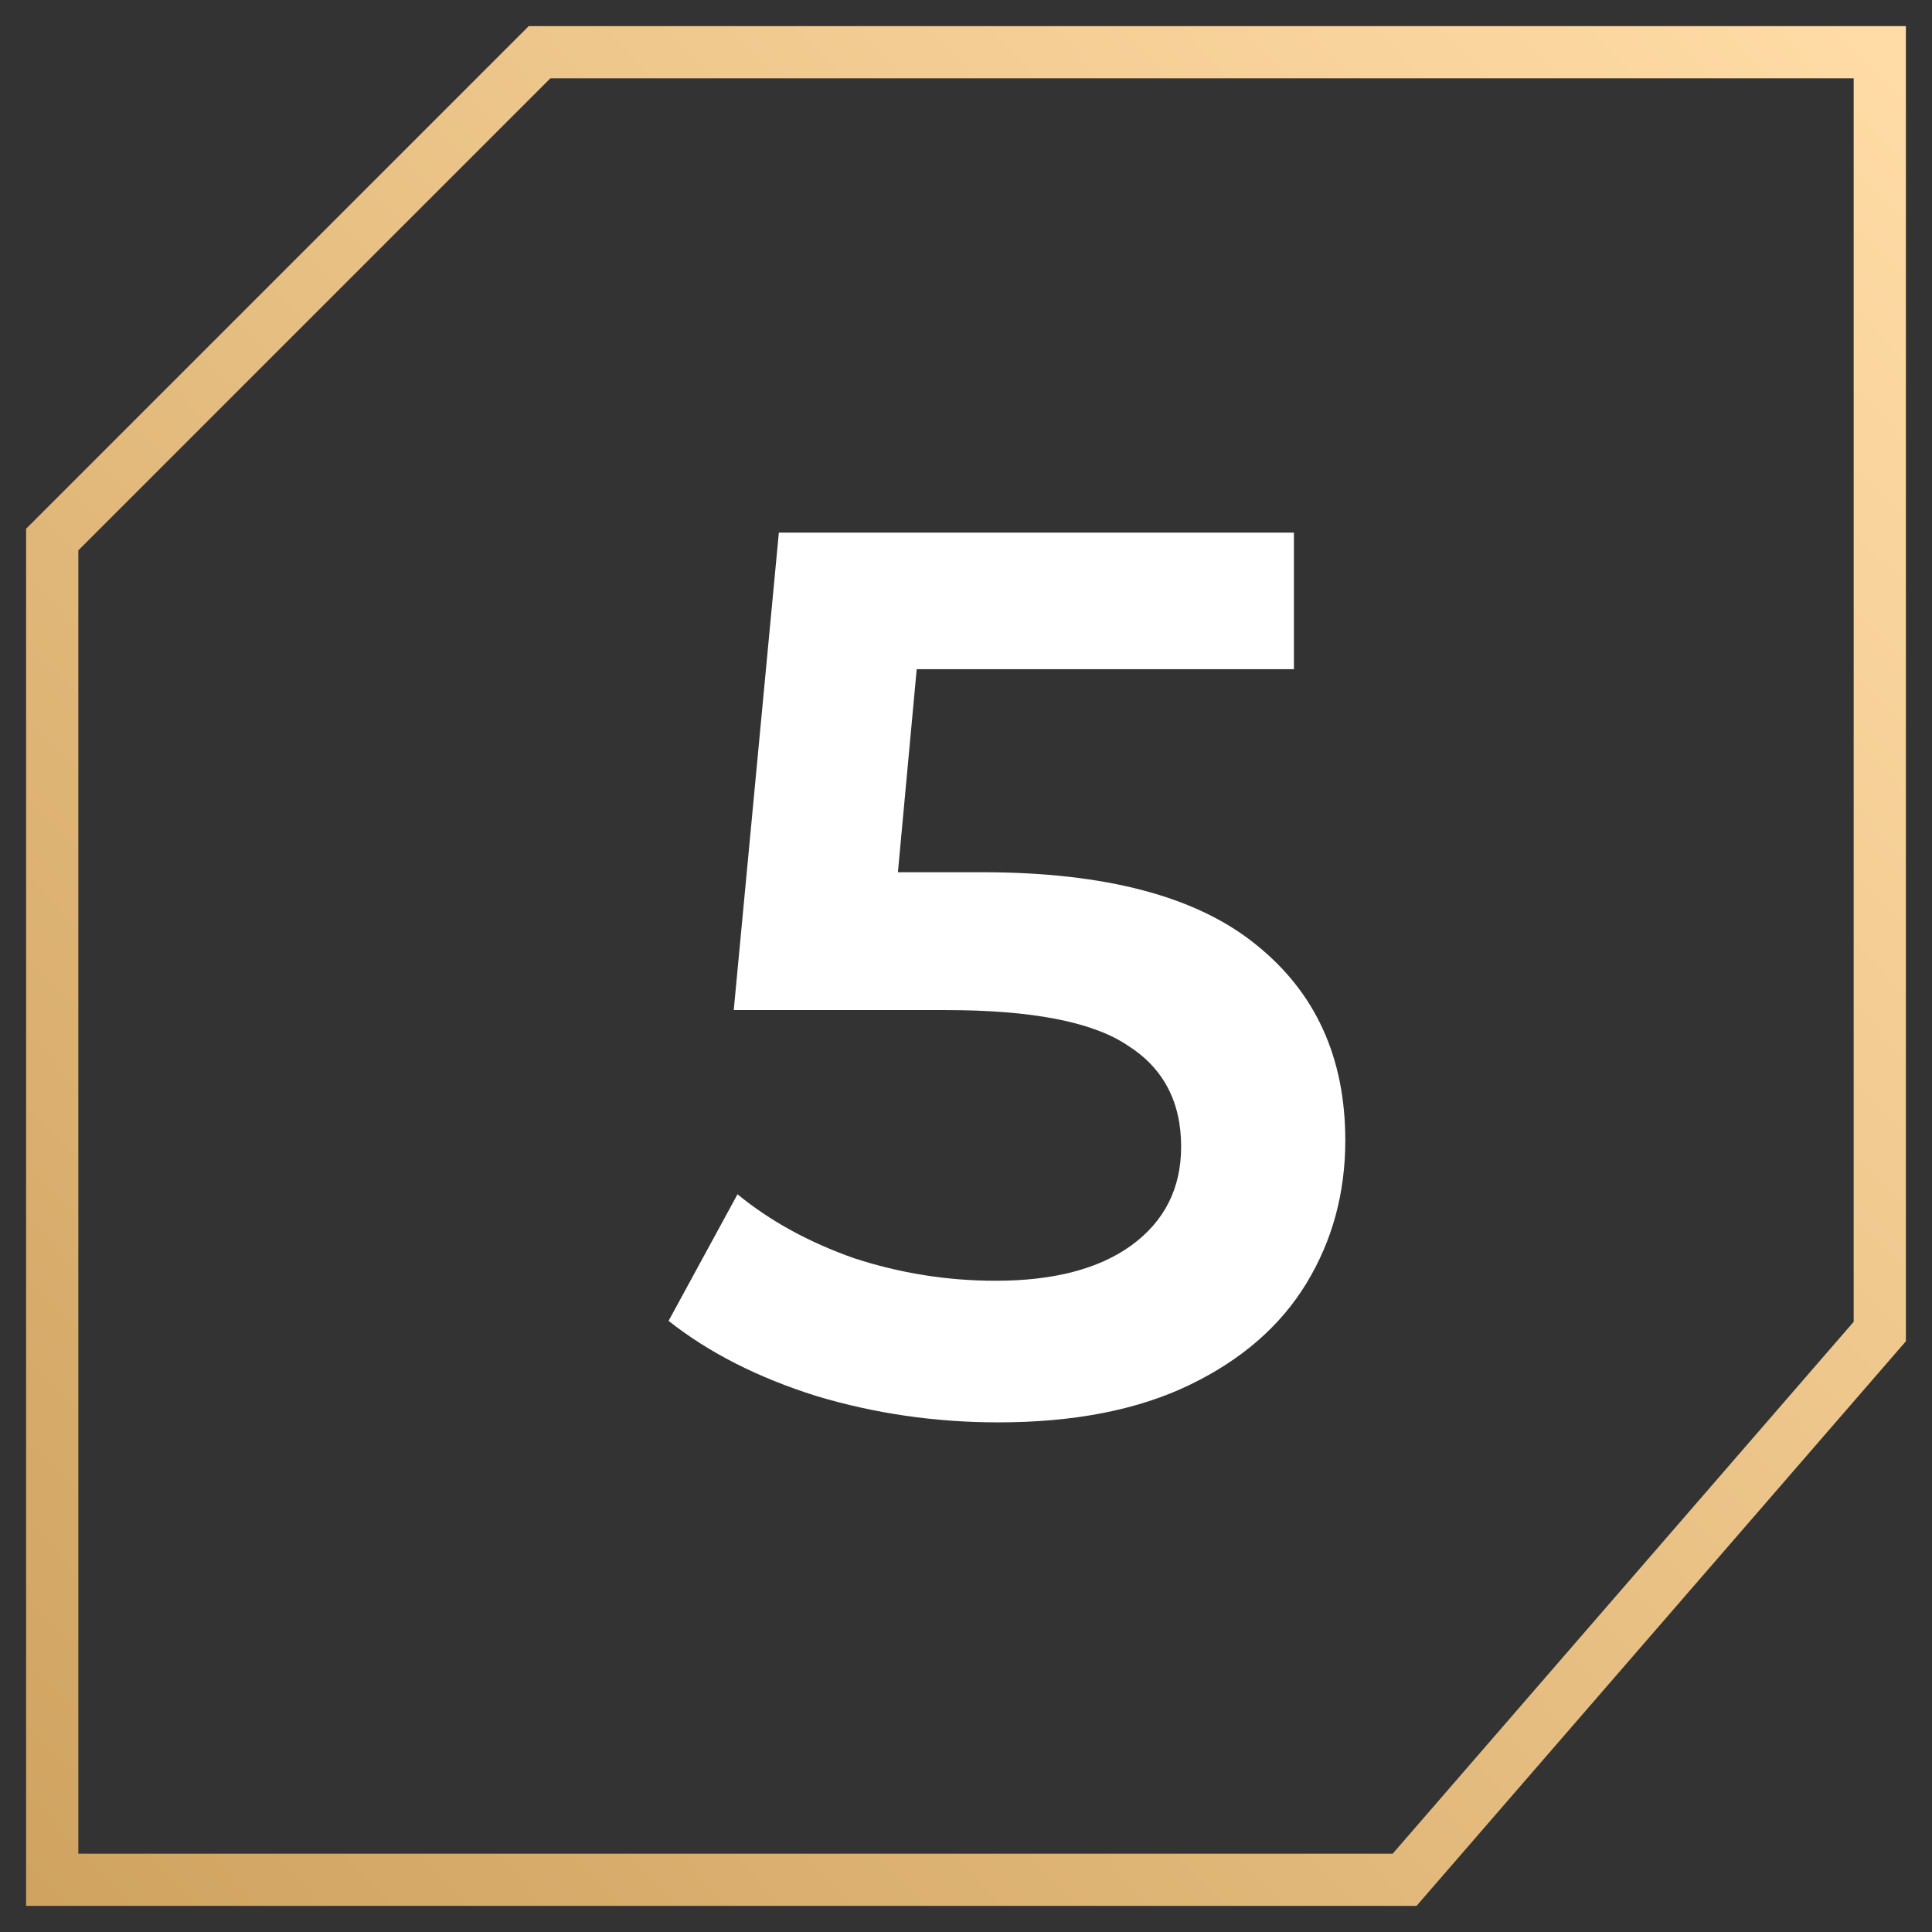
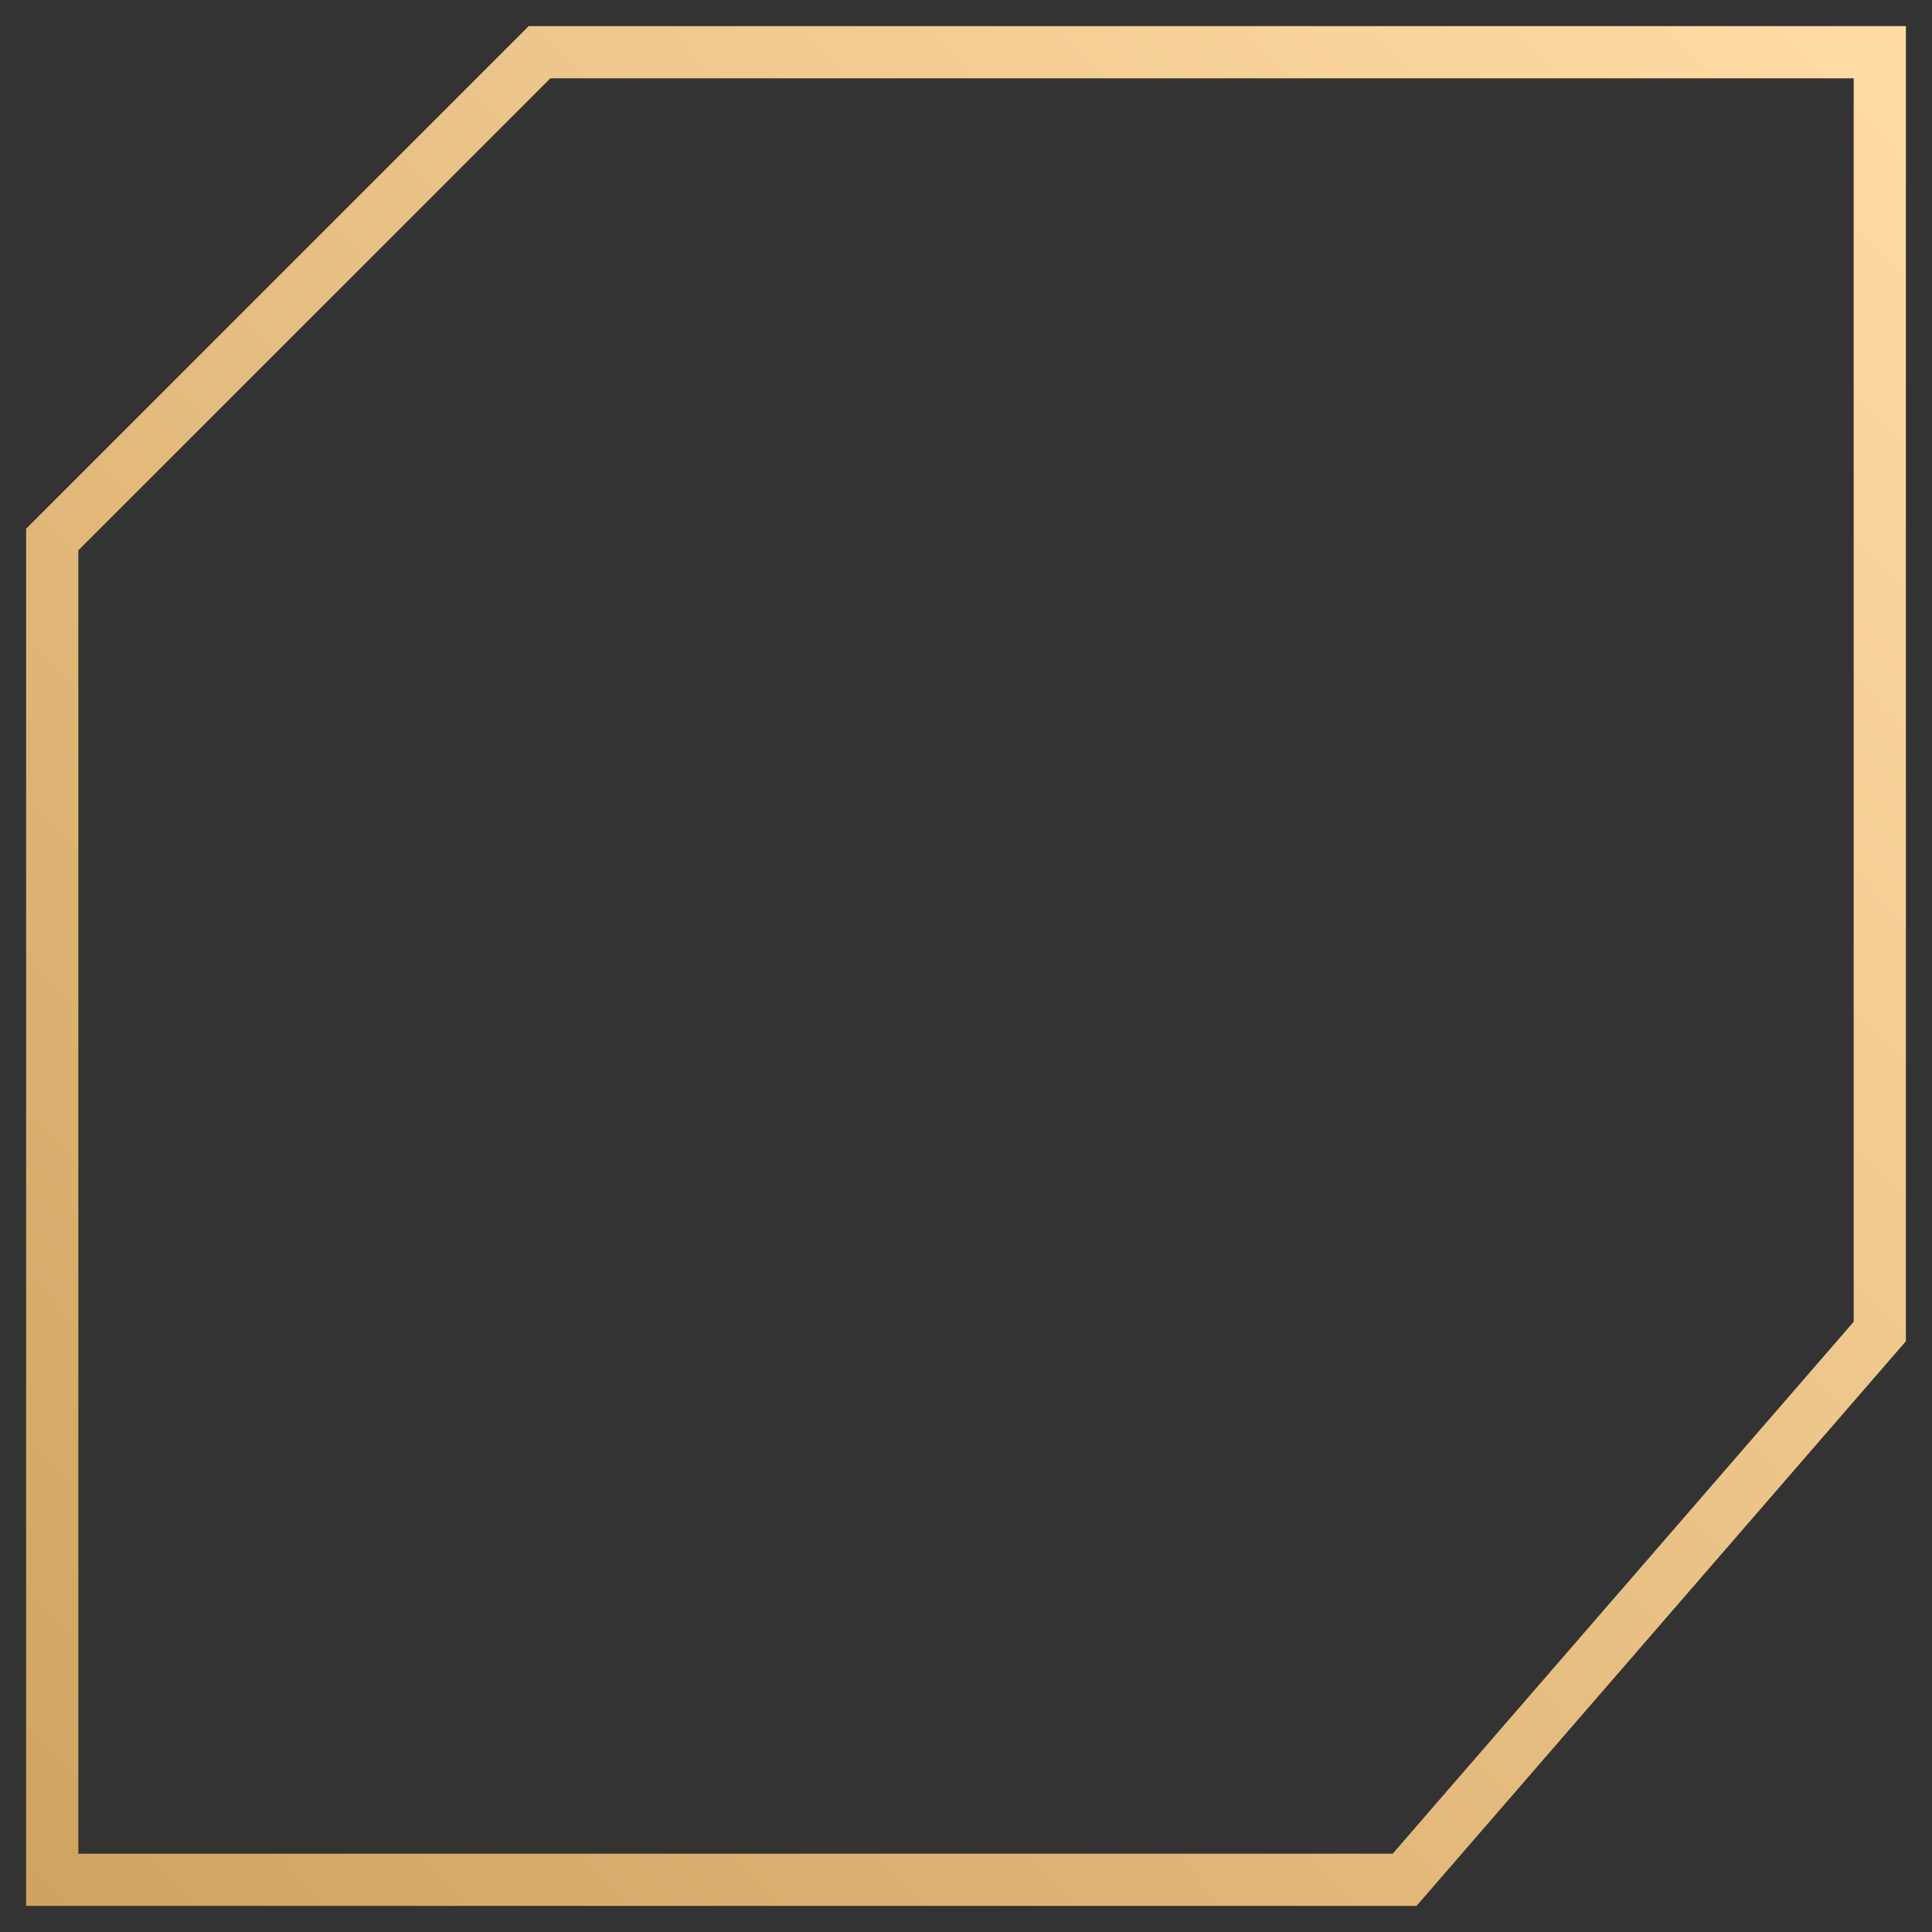
<svg xmlns="http://www.w3.org/2000/svg" width="37" height="37" viewBox="0 0 37 37" fill="none">
  <rect x="0" y="0" width="37" height="37" fill="#333333" stroke="none" />
  <path d="M1 36H26.9L36 25.5V1H10.333L1 10.333V36Z" stroke="url(#paint0_linear_36_44)" />
-   <path d="M18.804 16.704C21.172 16.704 22.924 17.168 24.06 18.096C25.196 19.008 25.764 20.256 25.764 21.84C25.764 22.848 25.516 23.76 25.02 24.576C24.524 25.392 23.78 26.04 22.788 26.52C21.796 27 20.572 27.24 19.116 27.24C17.916 27.24 16.756 27.072 15.636 26.736C14.516 26.384 13.572 25.904 12.804 25.296L14.124 22.872C14.748 23.384 15.492 23.792 16.356 24.096C17.236 24.384 18.14 24.528 19.068 24.528C20.172 24.528 21.036 24.304 21.66 23.856C22.3 23.392 22.62 22.76 22.62 21.96C22.62 21.096 22.276 20.448 21.588 20.016C20.916 19.568 19.756 19.344 18.108 19.344H14.052L14.916 10.2H24.78V12.816H17.556L17.196 16.704H18.804Z" fill="white" />
  <defs>
    <linearGradient id="paint0_linear_36_44" x1="36" y1="1" x2="-1" y2="36" gradientUnits="userSpaceOnUse">
      <stop stop-color="#FFDBA5" />
      <stop offset="1" stop-color="#CFA25F" />
    </linearGradient>
  </defs>
</svg>